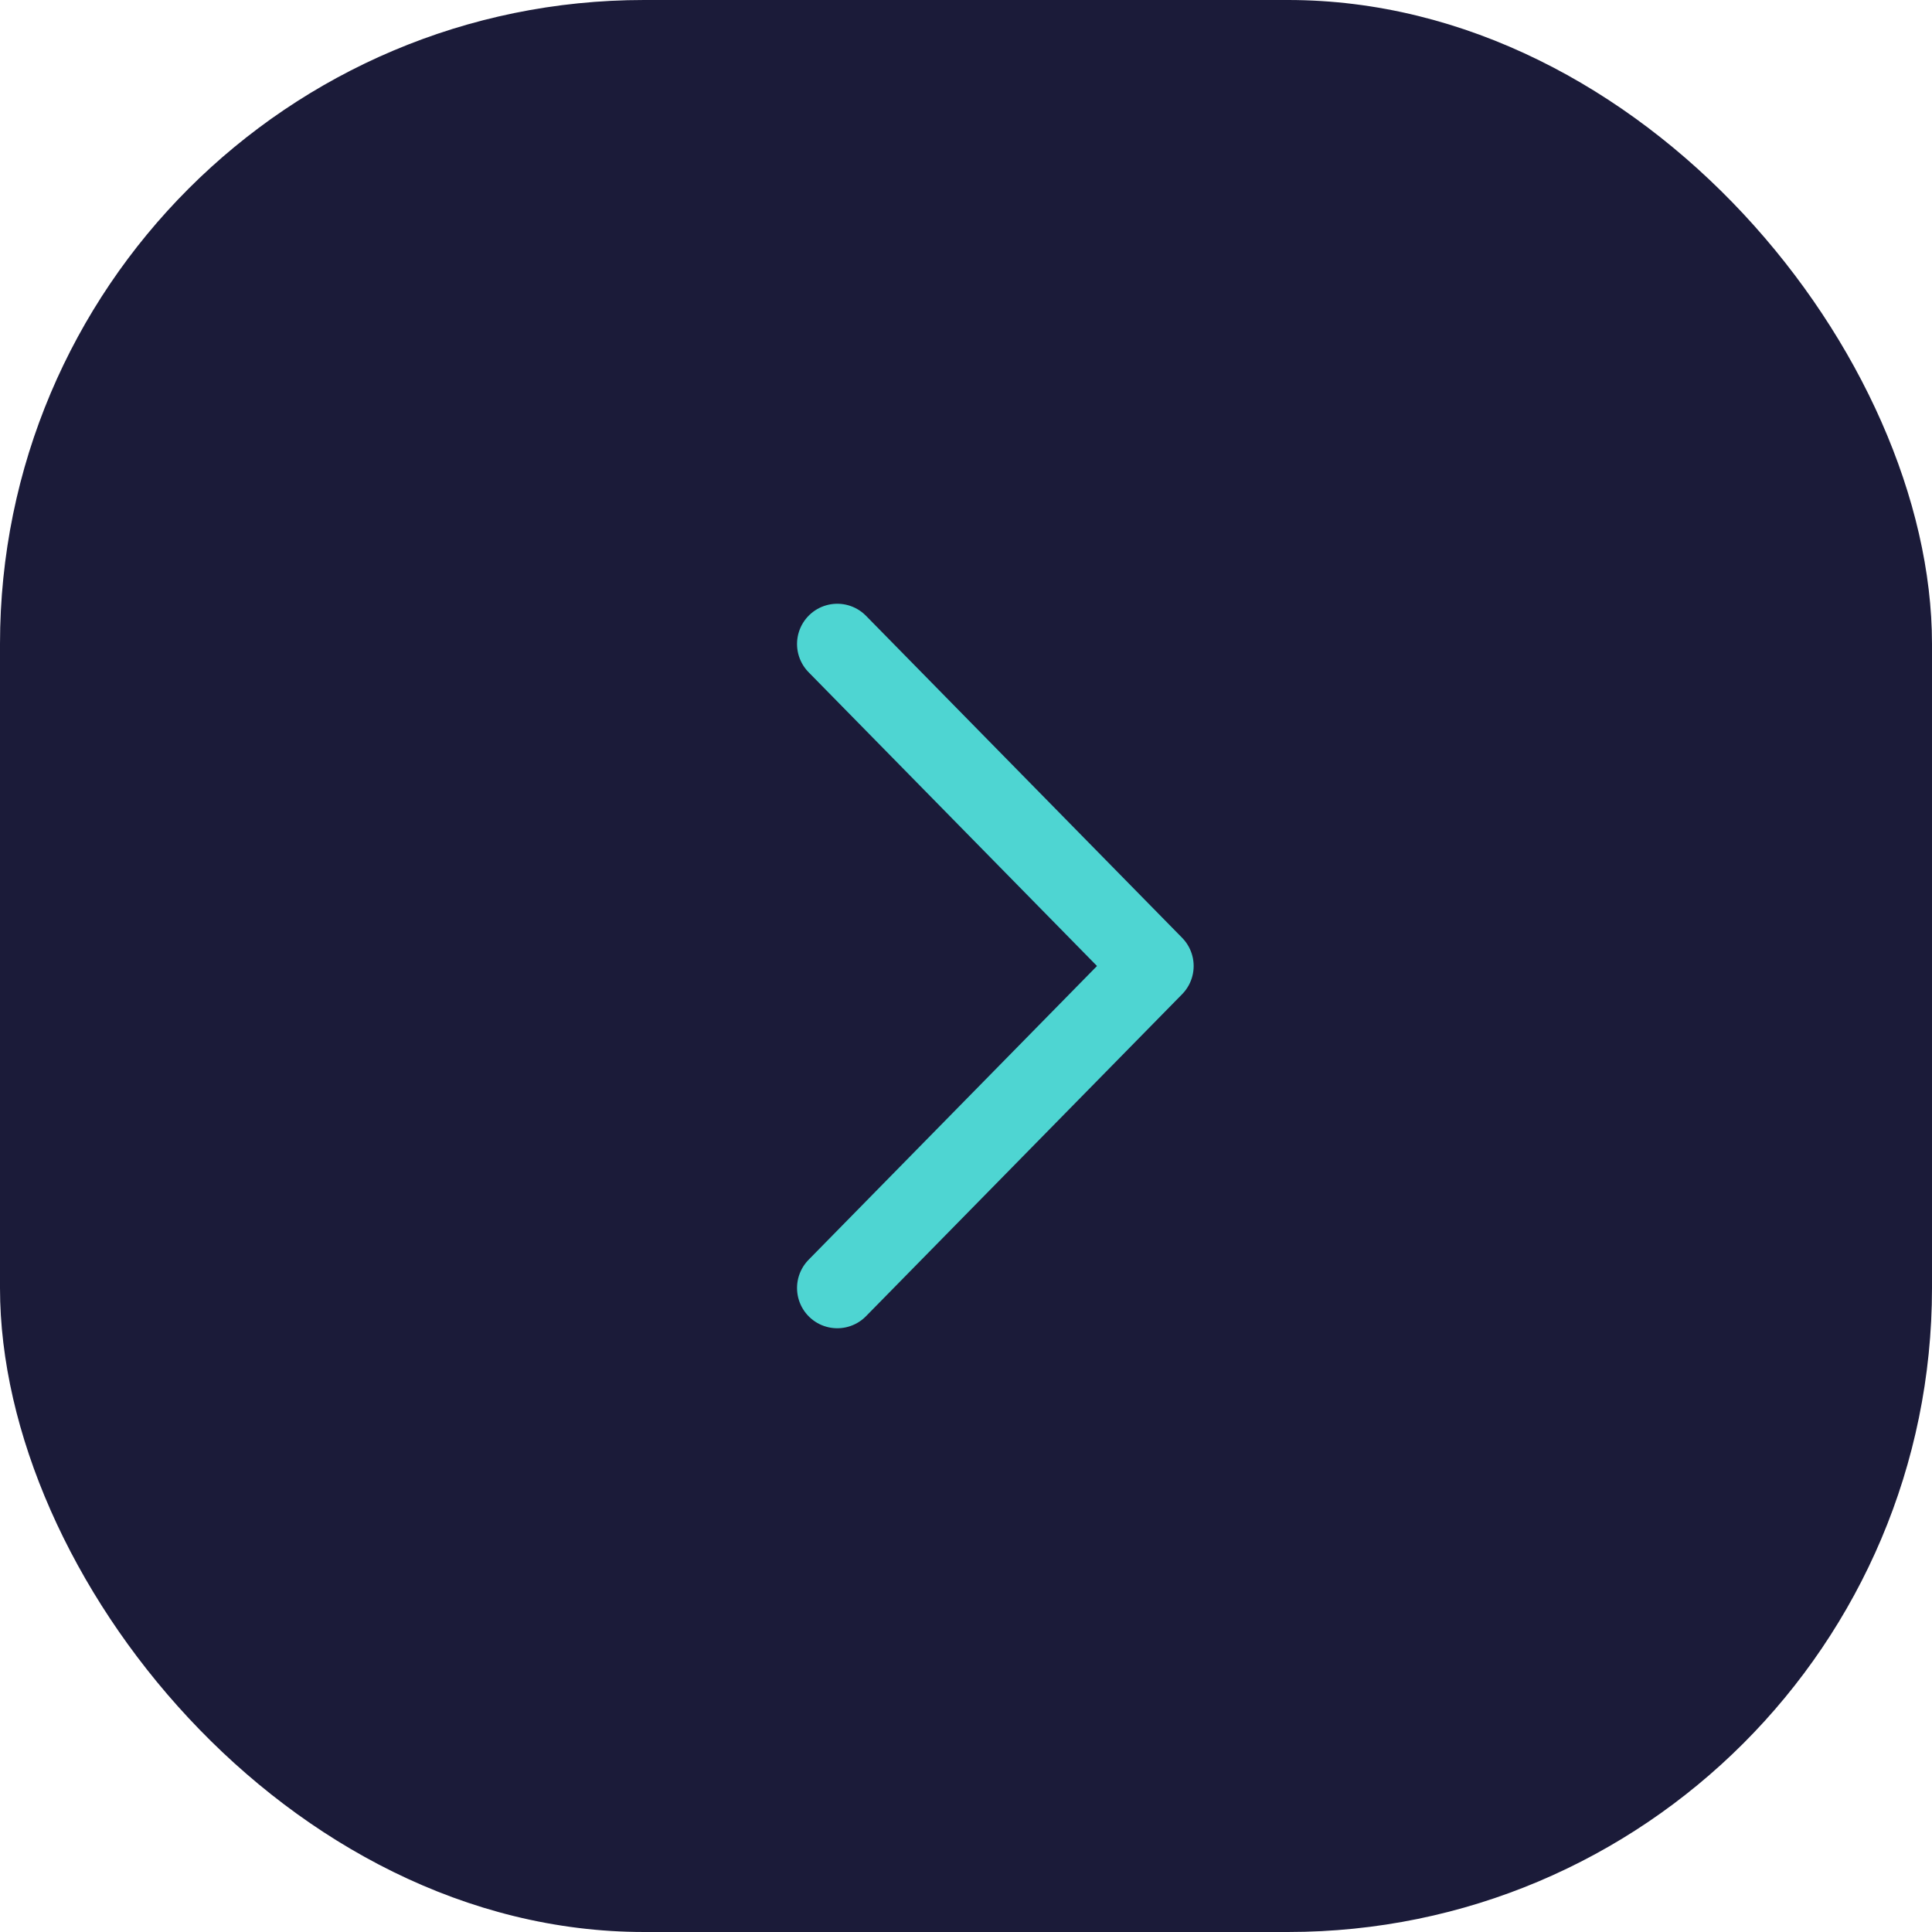
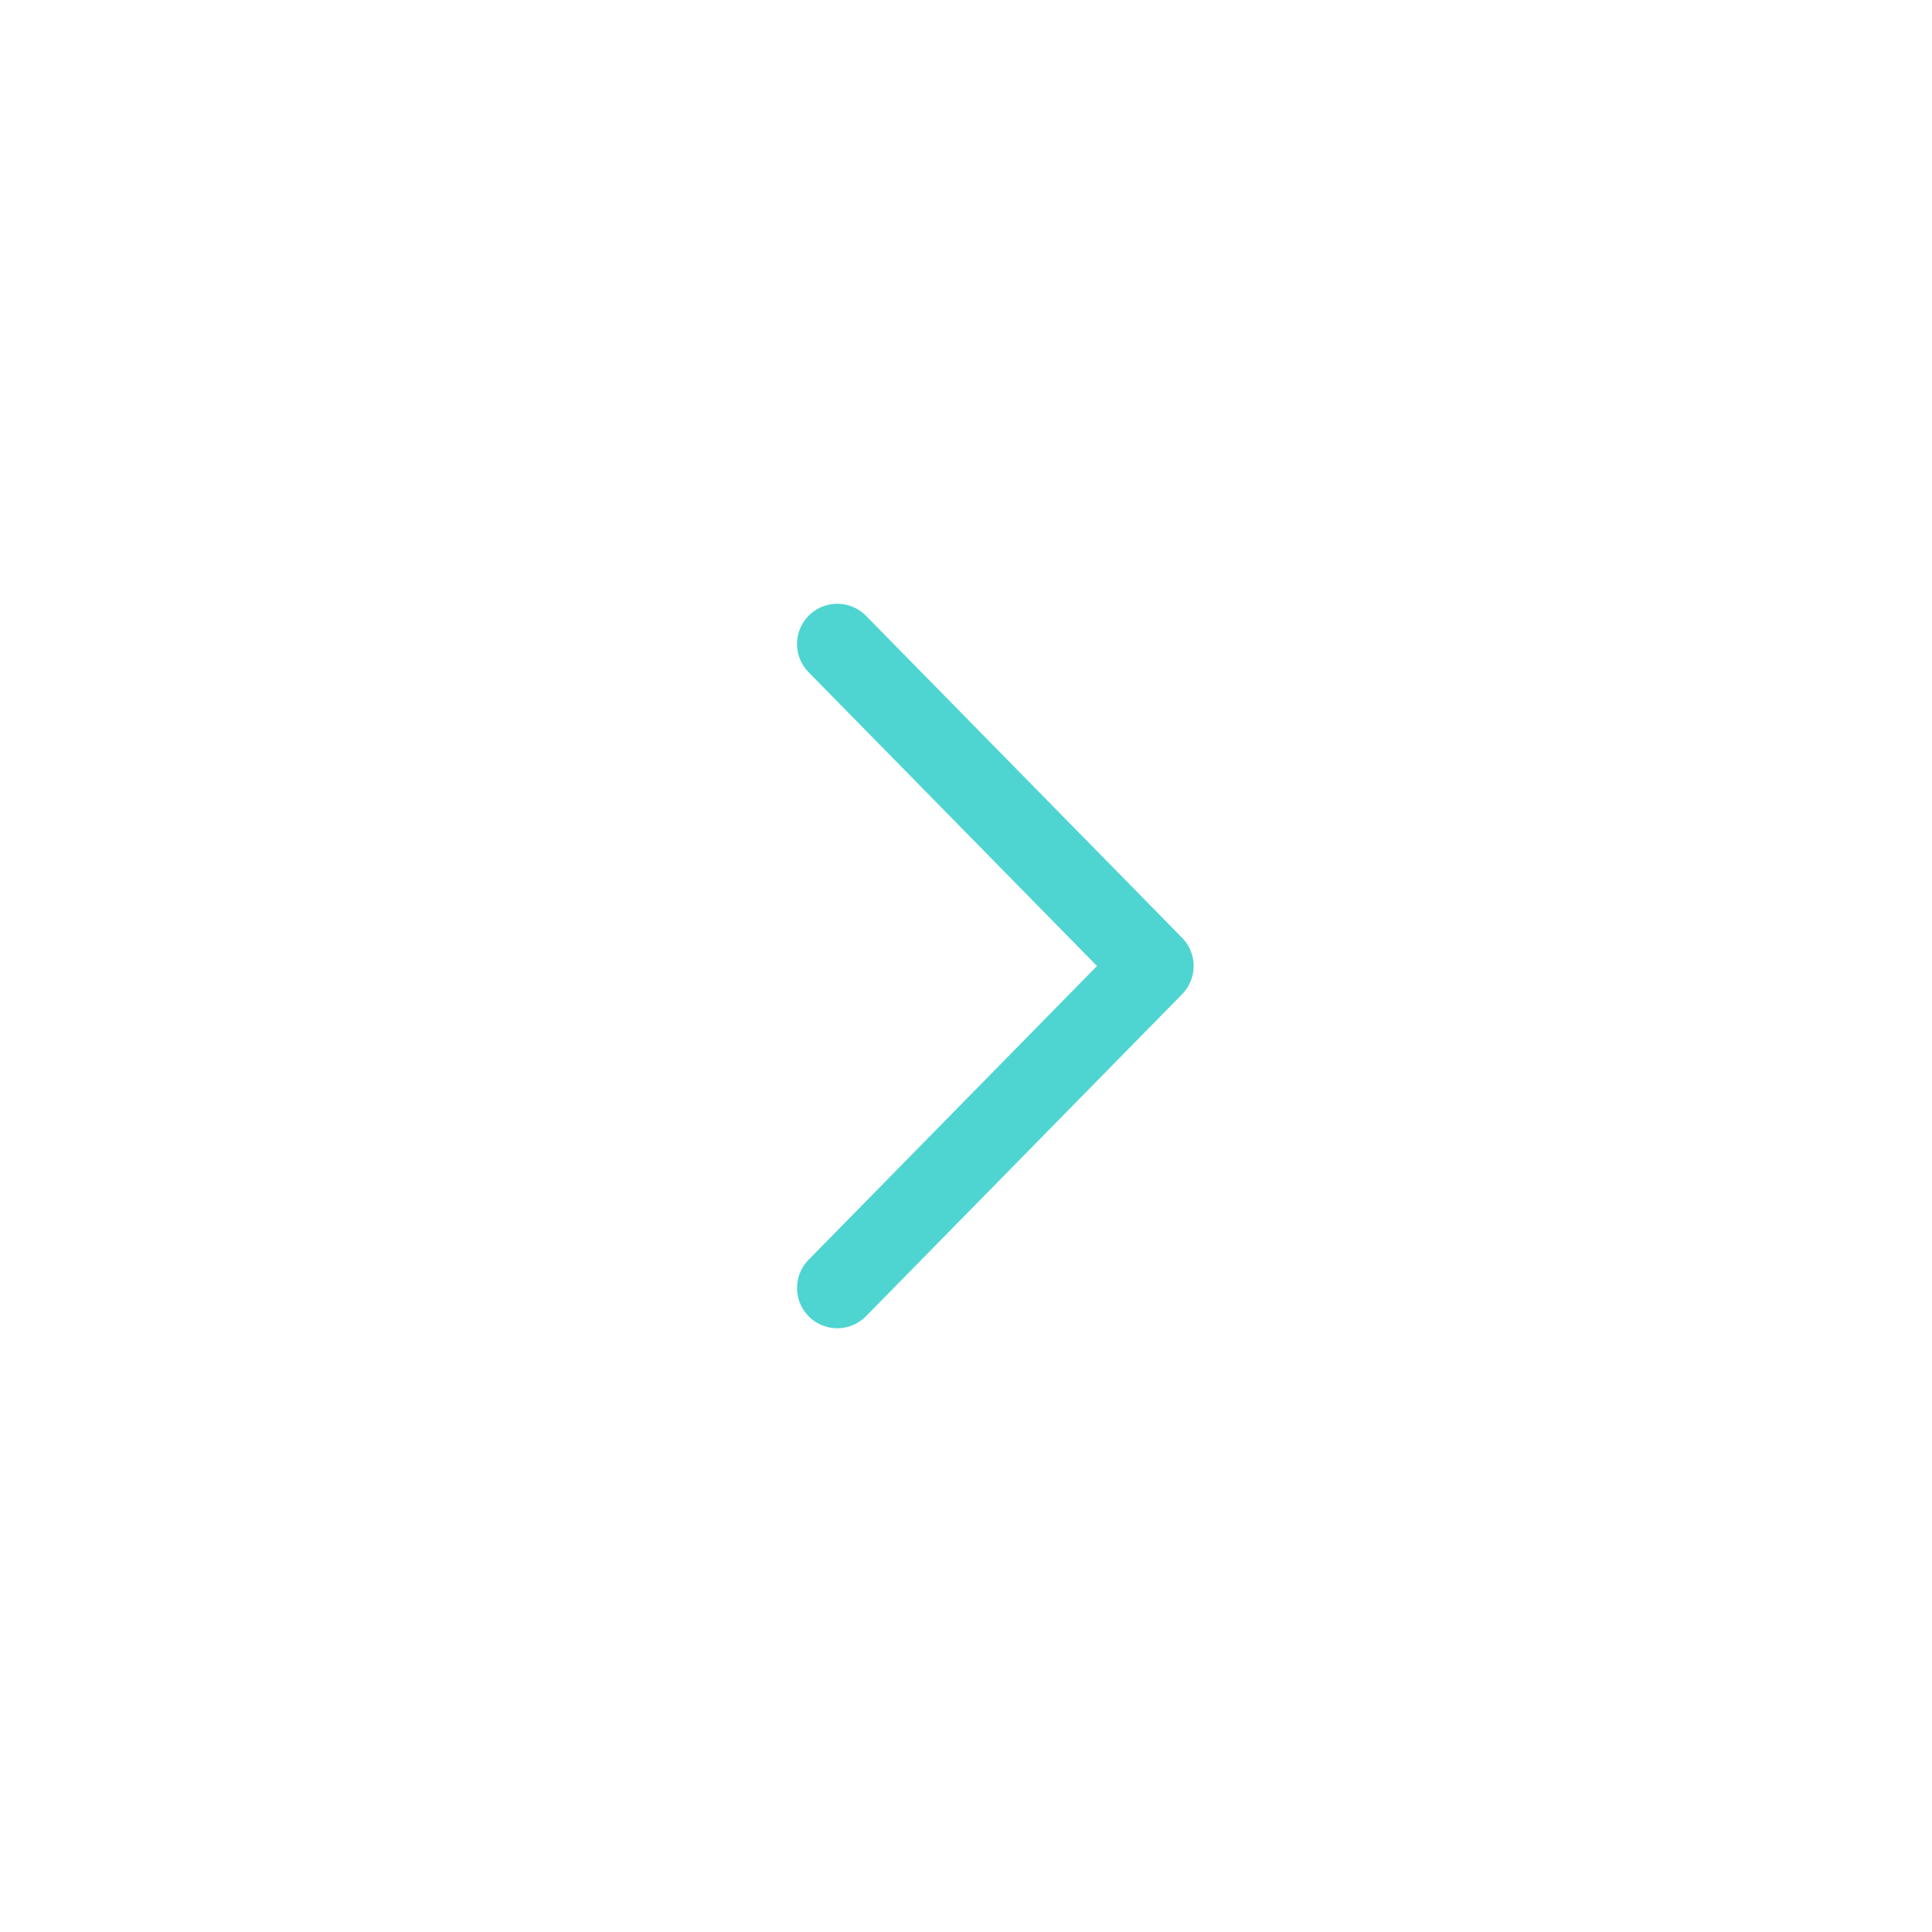
<svg xmlns="http://www.w3.org/2000/svg" width="24" height="24" viewBox="0 0 24 24" fill="none">
-   <rect width="24" height="24" rx="8" fill="#1B1B39" />
  <path d="M10.401 8L14.328 12L10.401 16" stroke="#4ED5D2" stroke-linecap="round" stroke-linejoin="round" />
</svg>